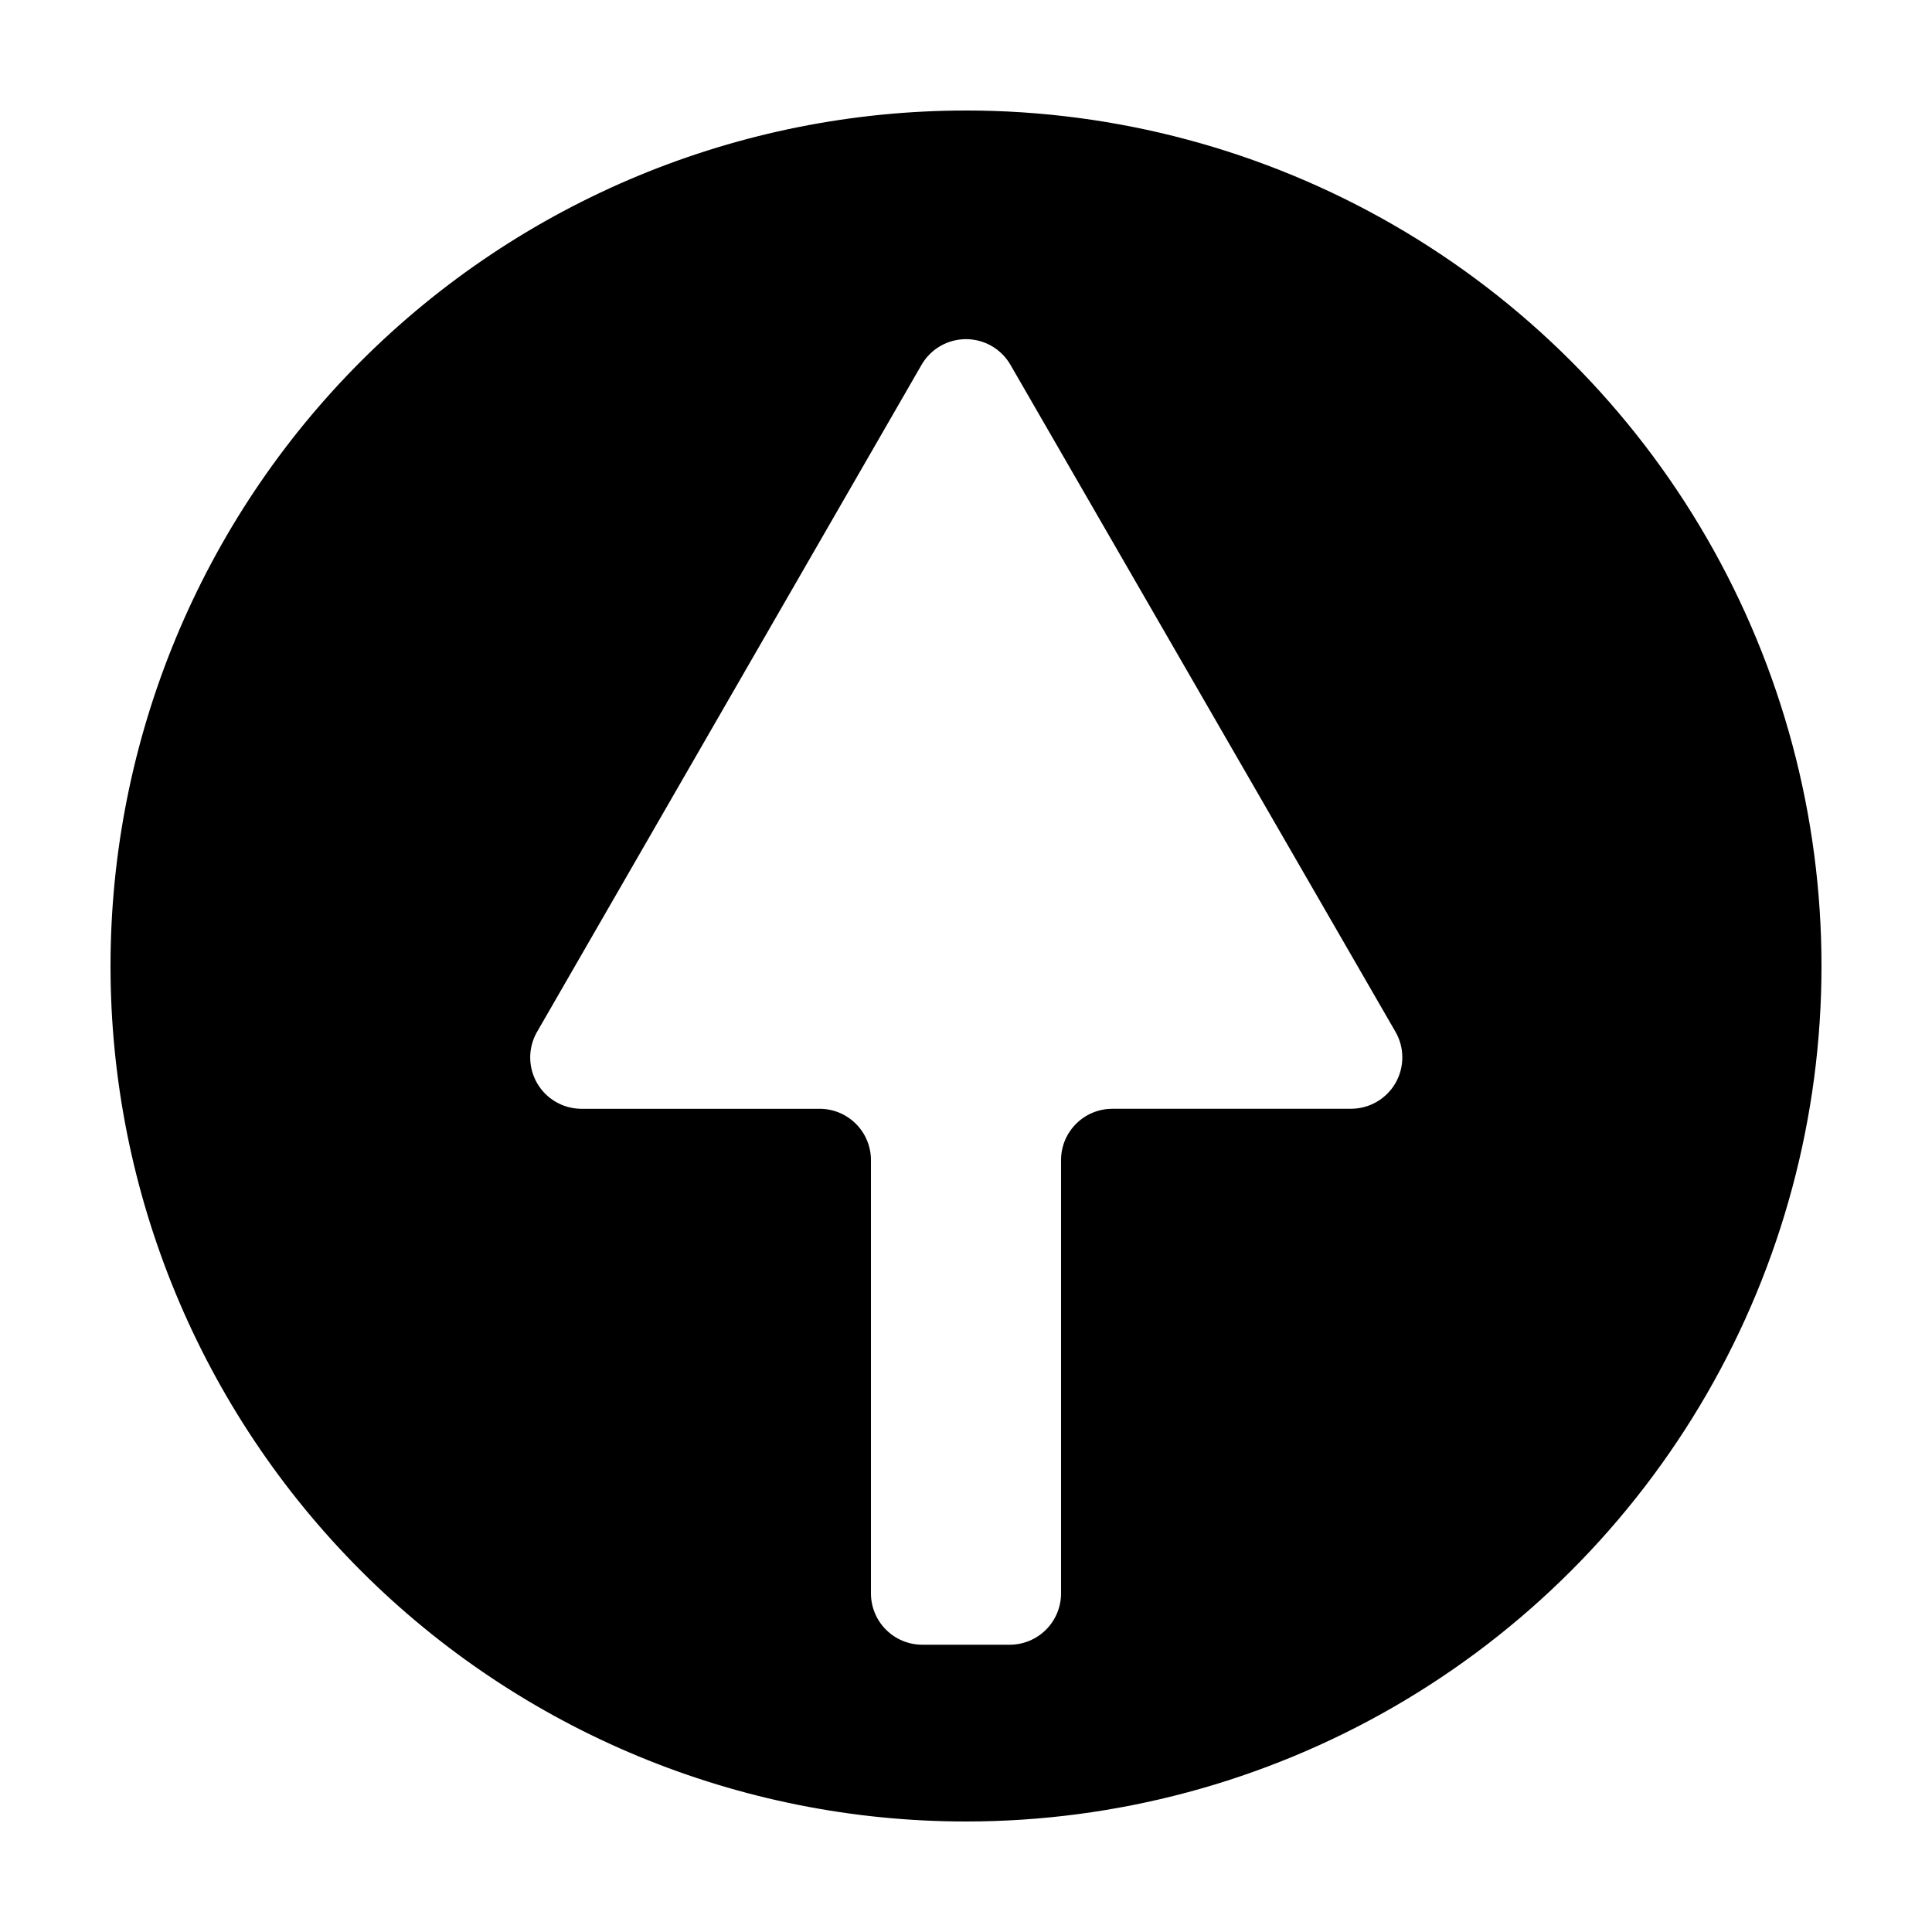
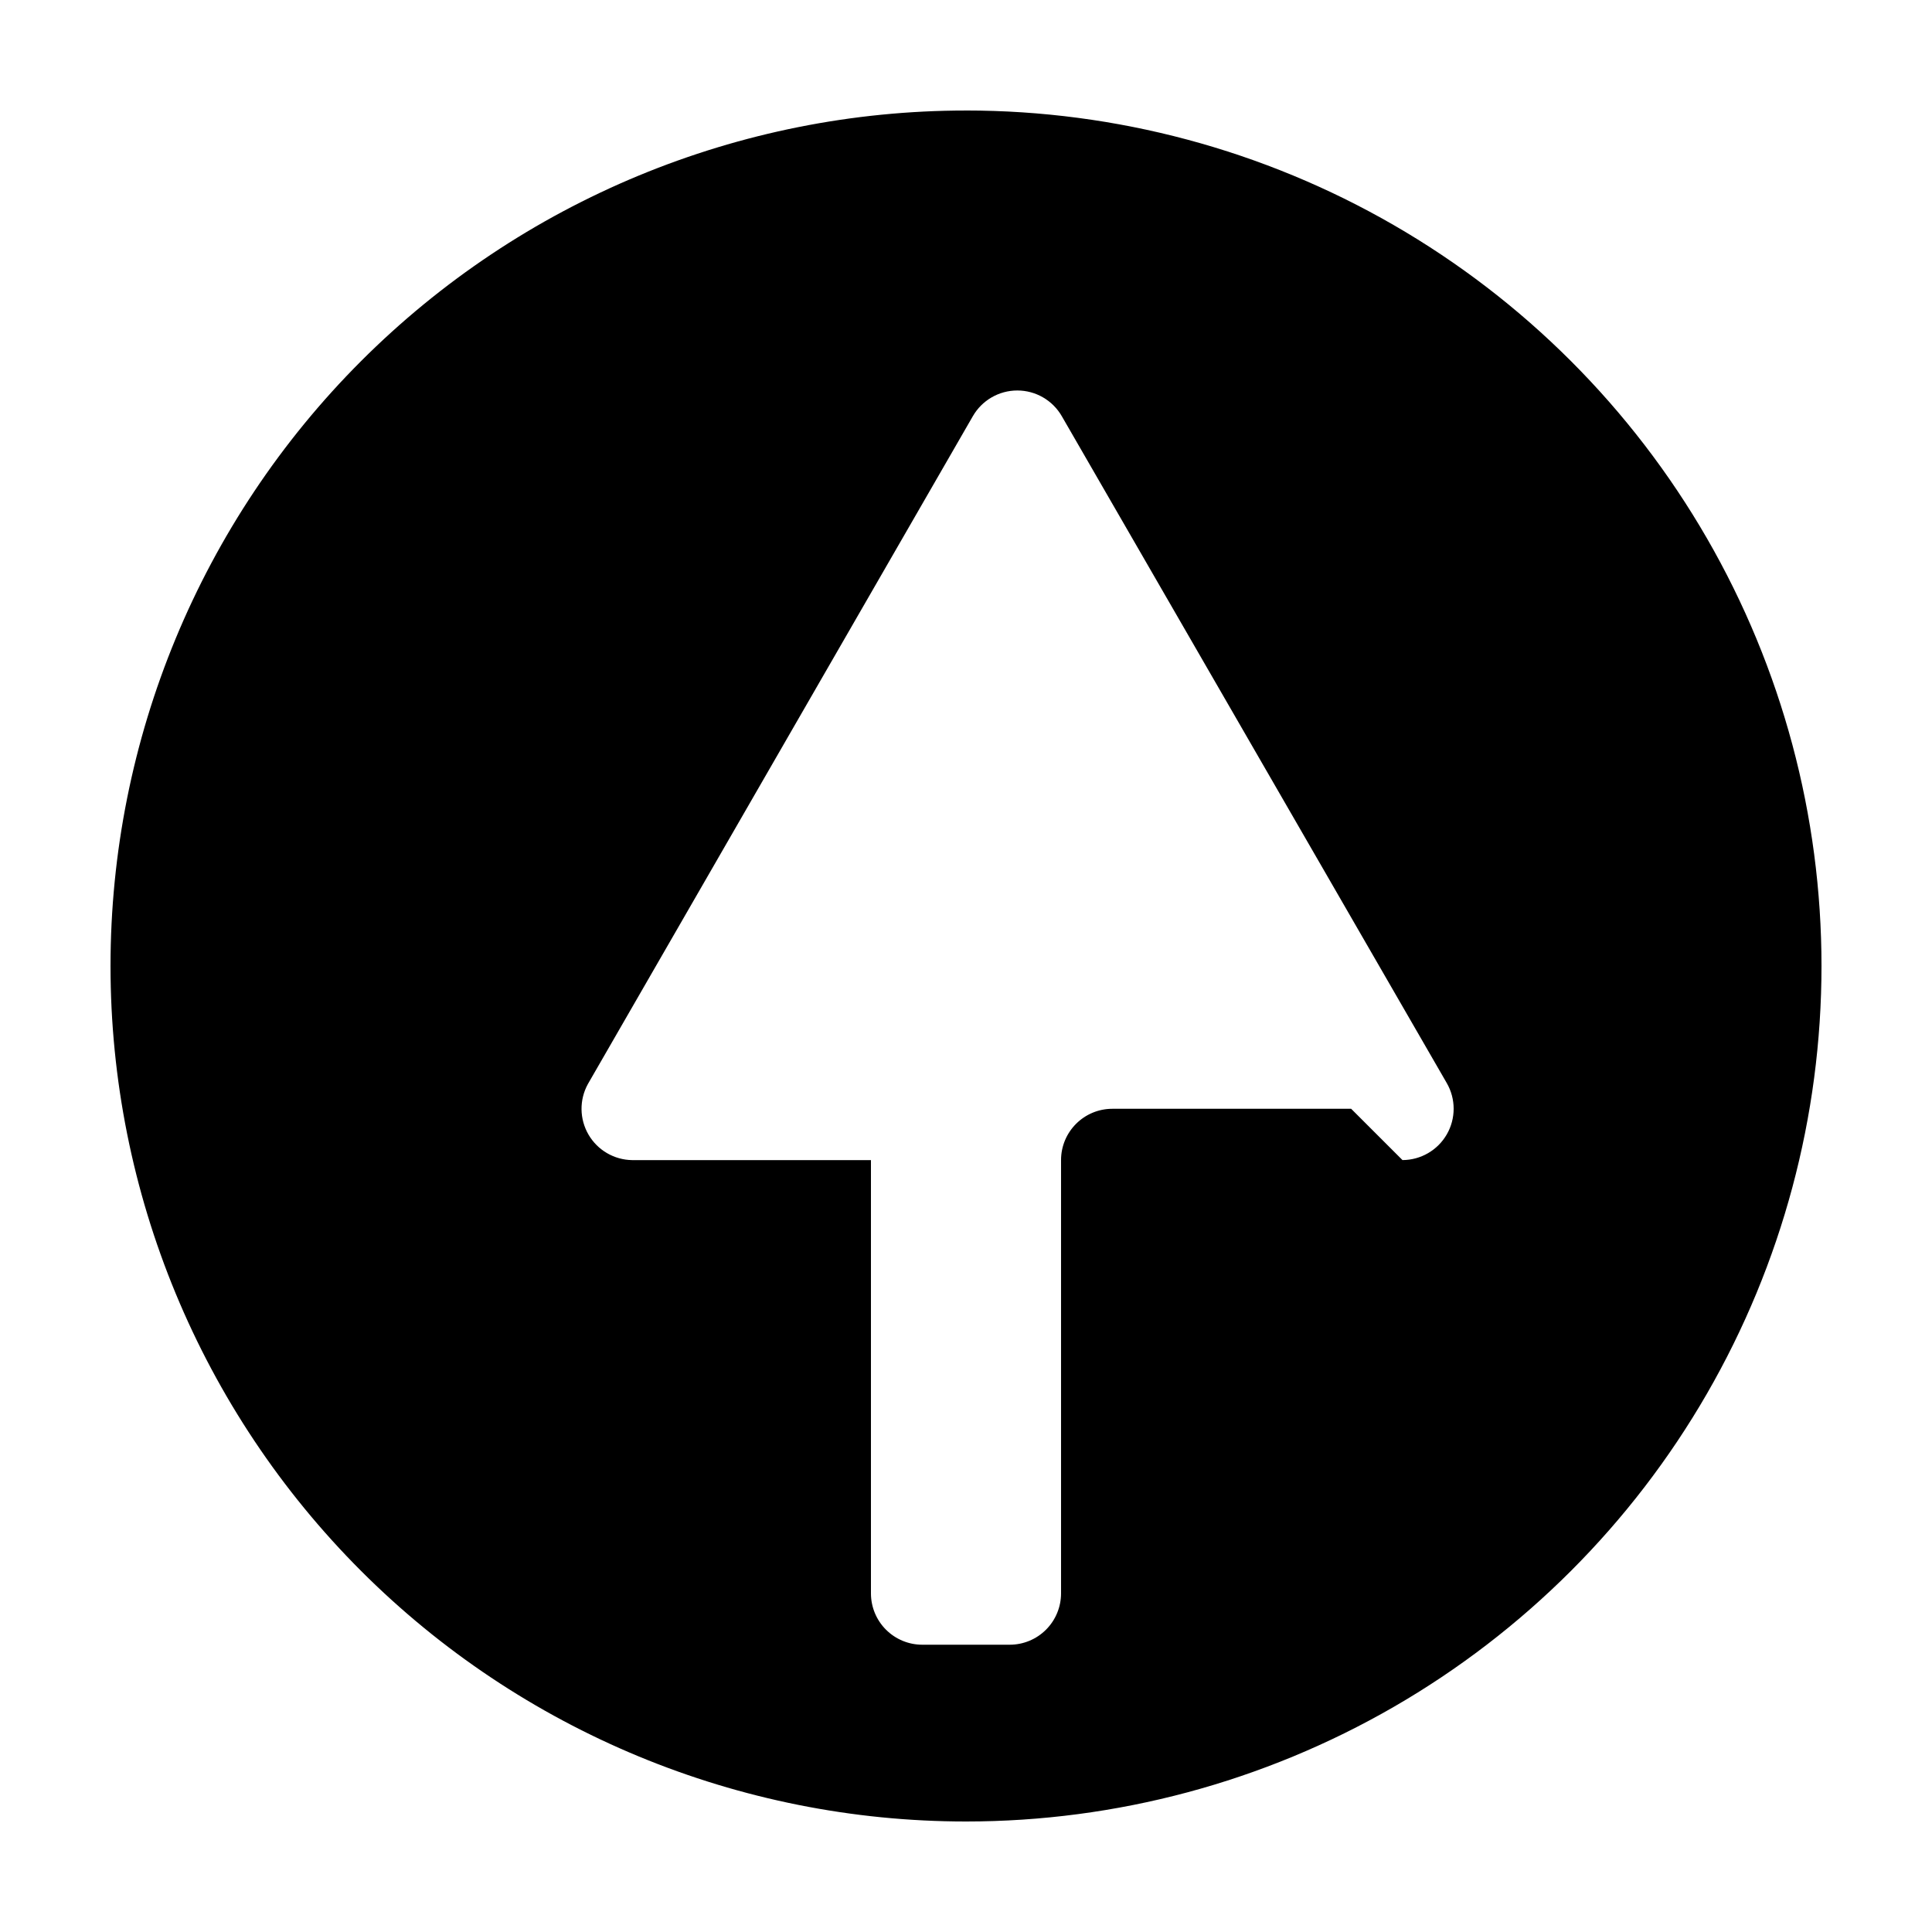
<svg xmlns="http://www.w3.org/2000/svg" fill="#000000" width="800px" height="800px" version="1.1" viewBox="144 144 512 512">
-   <path d="m400 173.29c-60.129 0-117.8 23.887-160.31 66.402s-66.402 100.18-66.402 160.31c0 60.125 23.887 117.79 66.402 160.31 42.516 42.52 100.18 66.402 160.31 66.402 39.797 0 78.891-10.473 113.36-30.371 34.465-19.898 63.086-48.52 82.984-82.984 19.898-34.465 30.371-73.559 30.371-113.36s-10.473-78.895-30.371-113.36c-19.898-34.465-48.52-63.086-82.984-82.984-34.465-19.895-73.559-30.371-113.36-30.371zm102.07 264.55h-63.277c-7.516 0-13.605 6.09-13.605 13.602v114.82c0 3.609-1.434 7.07-3.984 9.621s-6.008 3.984-9.617 3.984h-23.176c-3.606 0-7.066-1.434-9.617-3.984s-3.984-6.012-3.984-9.621v-114.82c0-3.609-1.434-7.066-3.984-9.617-2.551-2.551-6.012-3.984-9.617-3.984h-63.281c-4.773-0.066-9.168-2.629-11.57-6.758-2.402-4.125-2.469-9.211-0.168-13.395l102.02-176.99c2.426-4.219 6.922-6.816 11.789-6.816 4.863 0 9.359 2.598 11.789 6.816l102.02 176.73c2.426 4.203 2.43 9.379 0.012 13.586-2.422 4.207-6.898 6.805-11.75 6.82z" />
+   <path d="m400 173.29c-60.129 0-117.8 23.887-160.31 66.402s-66.402 100.18-66.402 160.31c0 60.125 23.887 117.79 66.402 160.31 42.516 42.52 100.18 66.402 160.31 66.402 39.797 0 78.891-10.473 113.36-30.371 34.465-19.898 63.086-48.52 82.984-82.984 19.898-34.465 30.371-73.559 30.371-113.36s-10.473-78.895-30.371-113.36c-19.898-34.465-48.52-63.086-82.984-82.984-34.465-19.895-73.559-30.371-113.36-30.371zm102.07 264.55h-63.277c-7.516 0-13.605 6.09-13.605 13.602v114.82c0 3.609-1.434 7.07-3.984 9.621s-6.008 3.984-9.617 3.984h-23.176c-3.606 0-7.066-1.434-9.617-3.984s-3.984-6.012-3.984-9.621v-114.82h-63.281c-4.773-0.066-9.168-2.629-11.57-6.758-2.402-4.125-2.469-9.211-0.168-13.395l102.02-176.99c2.426-4.219 6.922-6.816 11.789-6.816 4.863 0 9.359 2.598 11.789 6.816l102.02 176.73c2.426 4.203 2.43 9.379 0.012 13.586-2.422 4.207-6.898 6.805-11.75 6.82z" />
</svg>